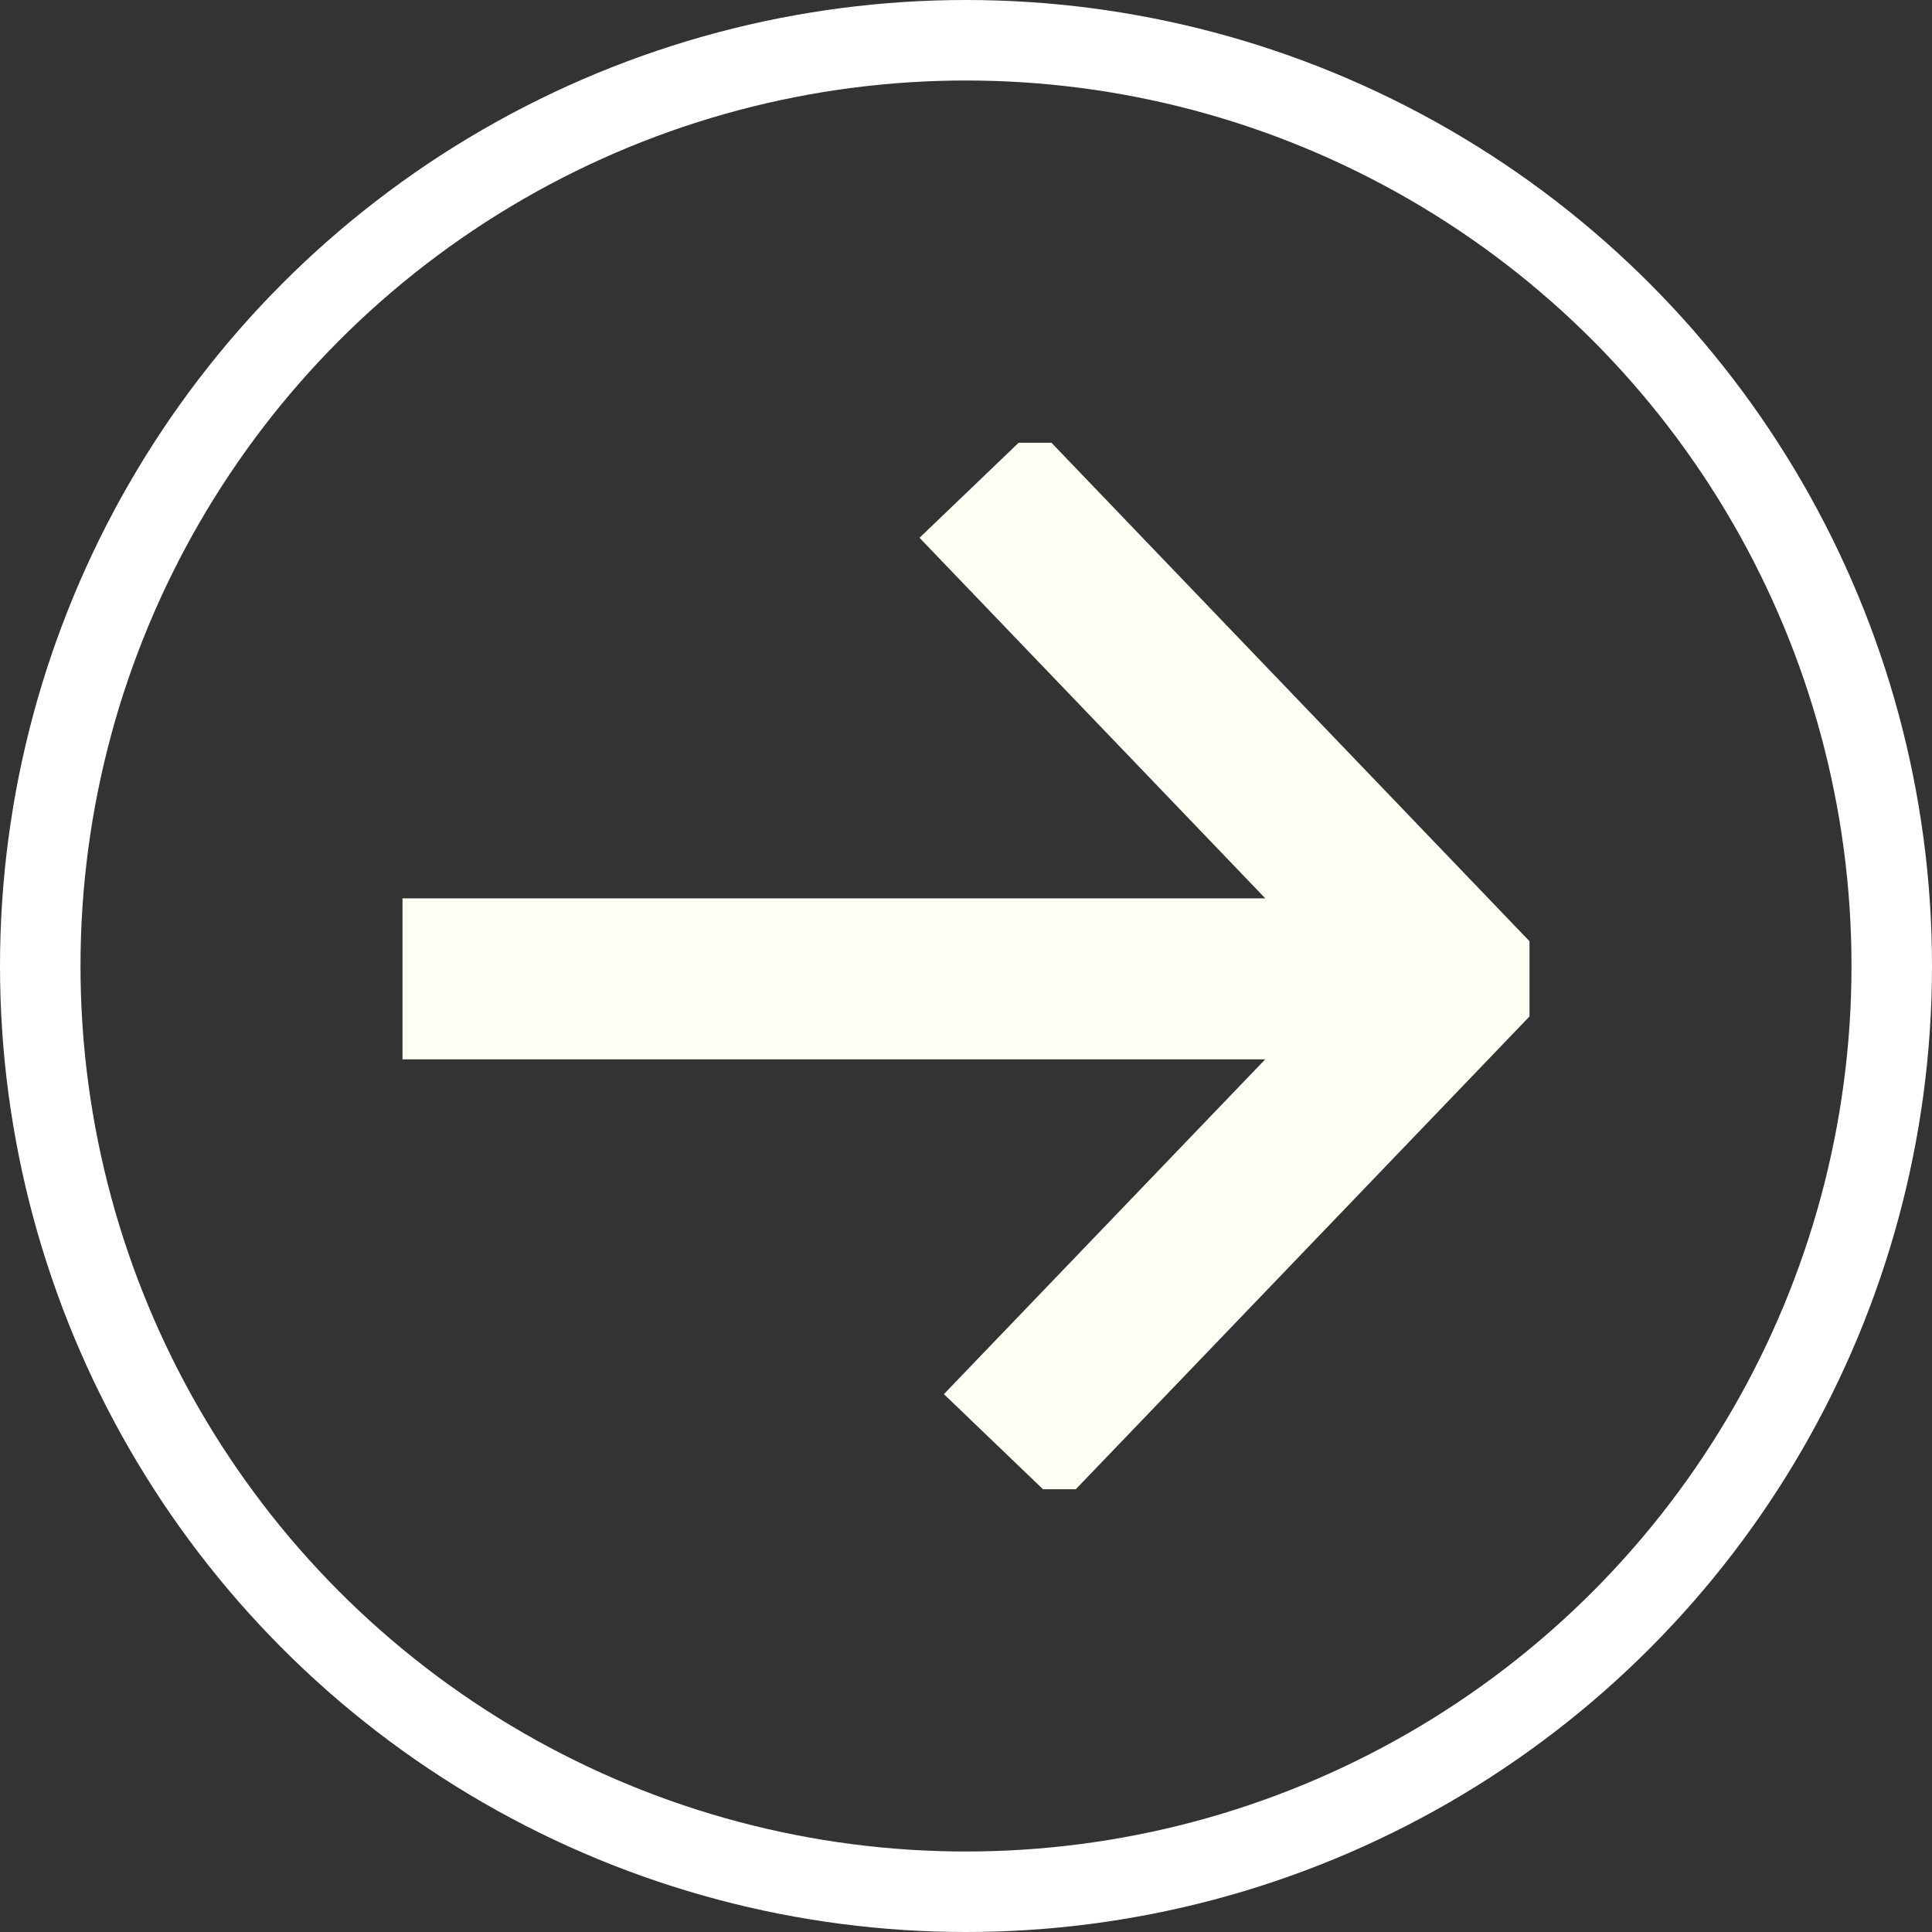
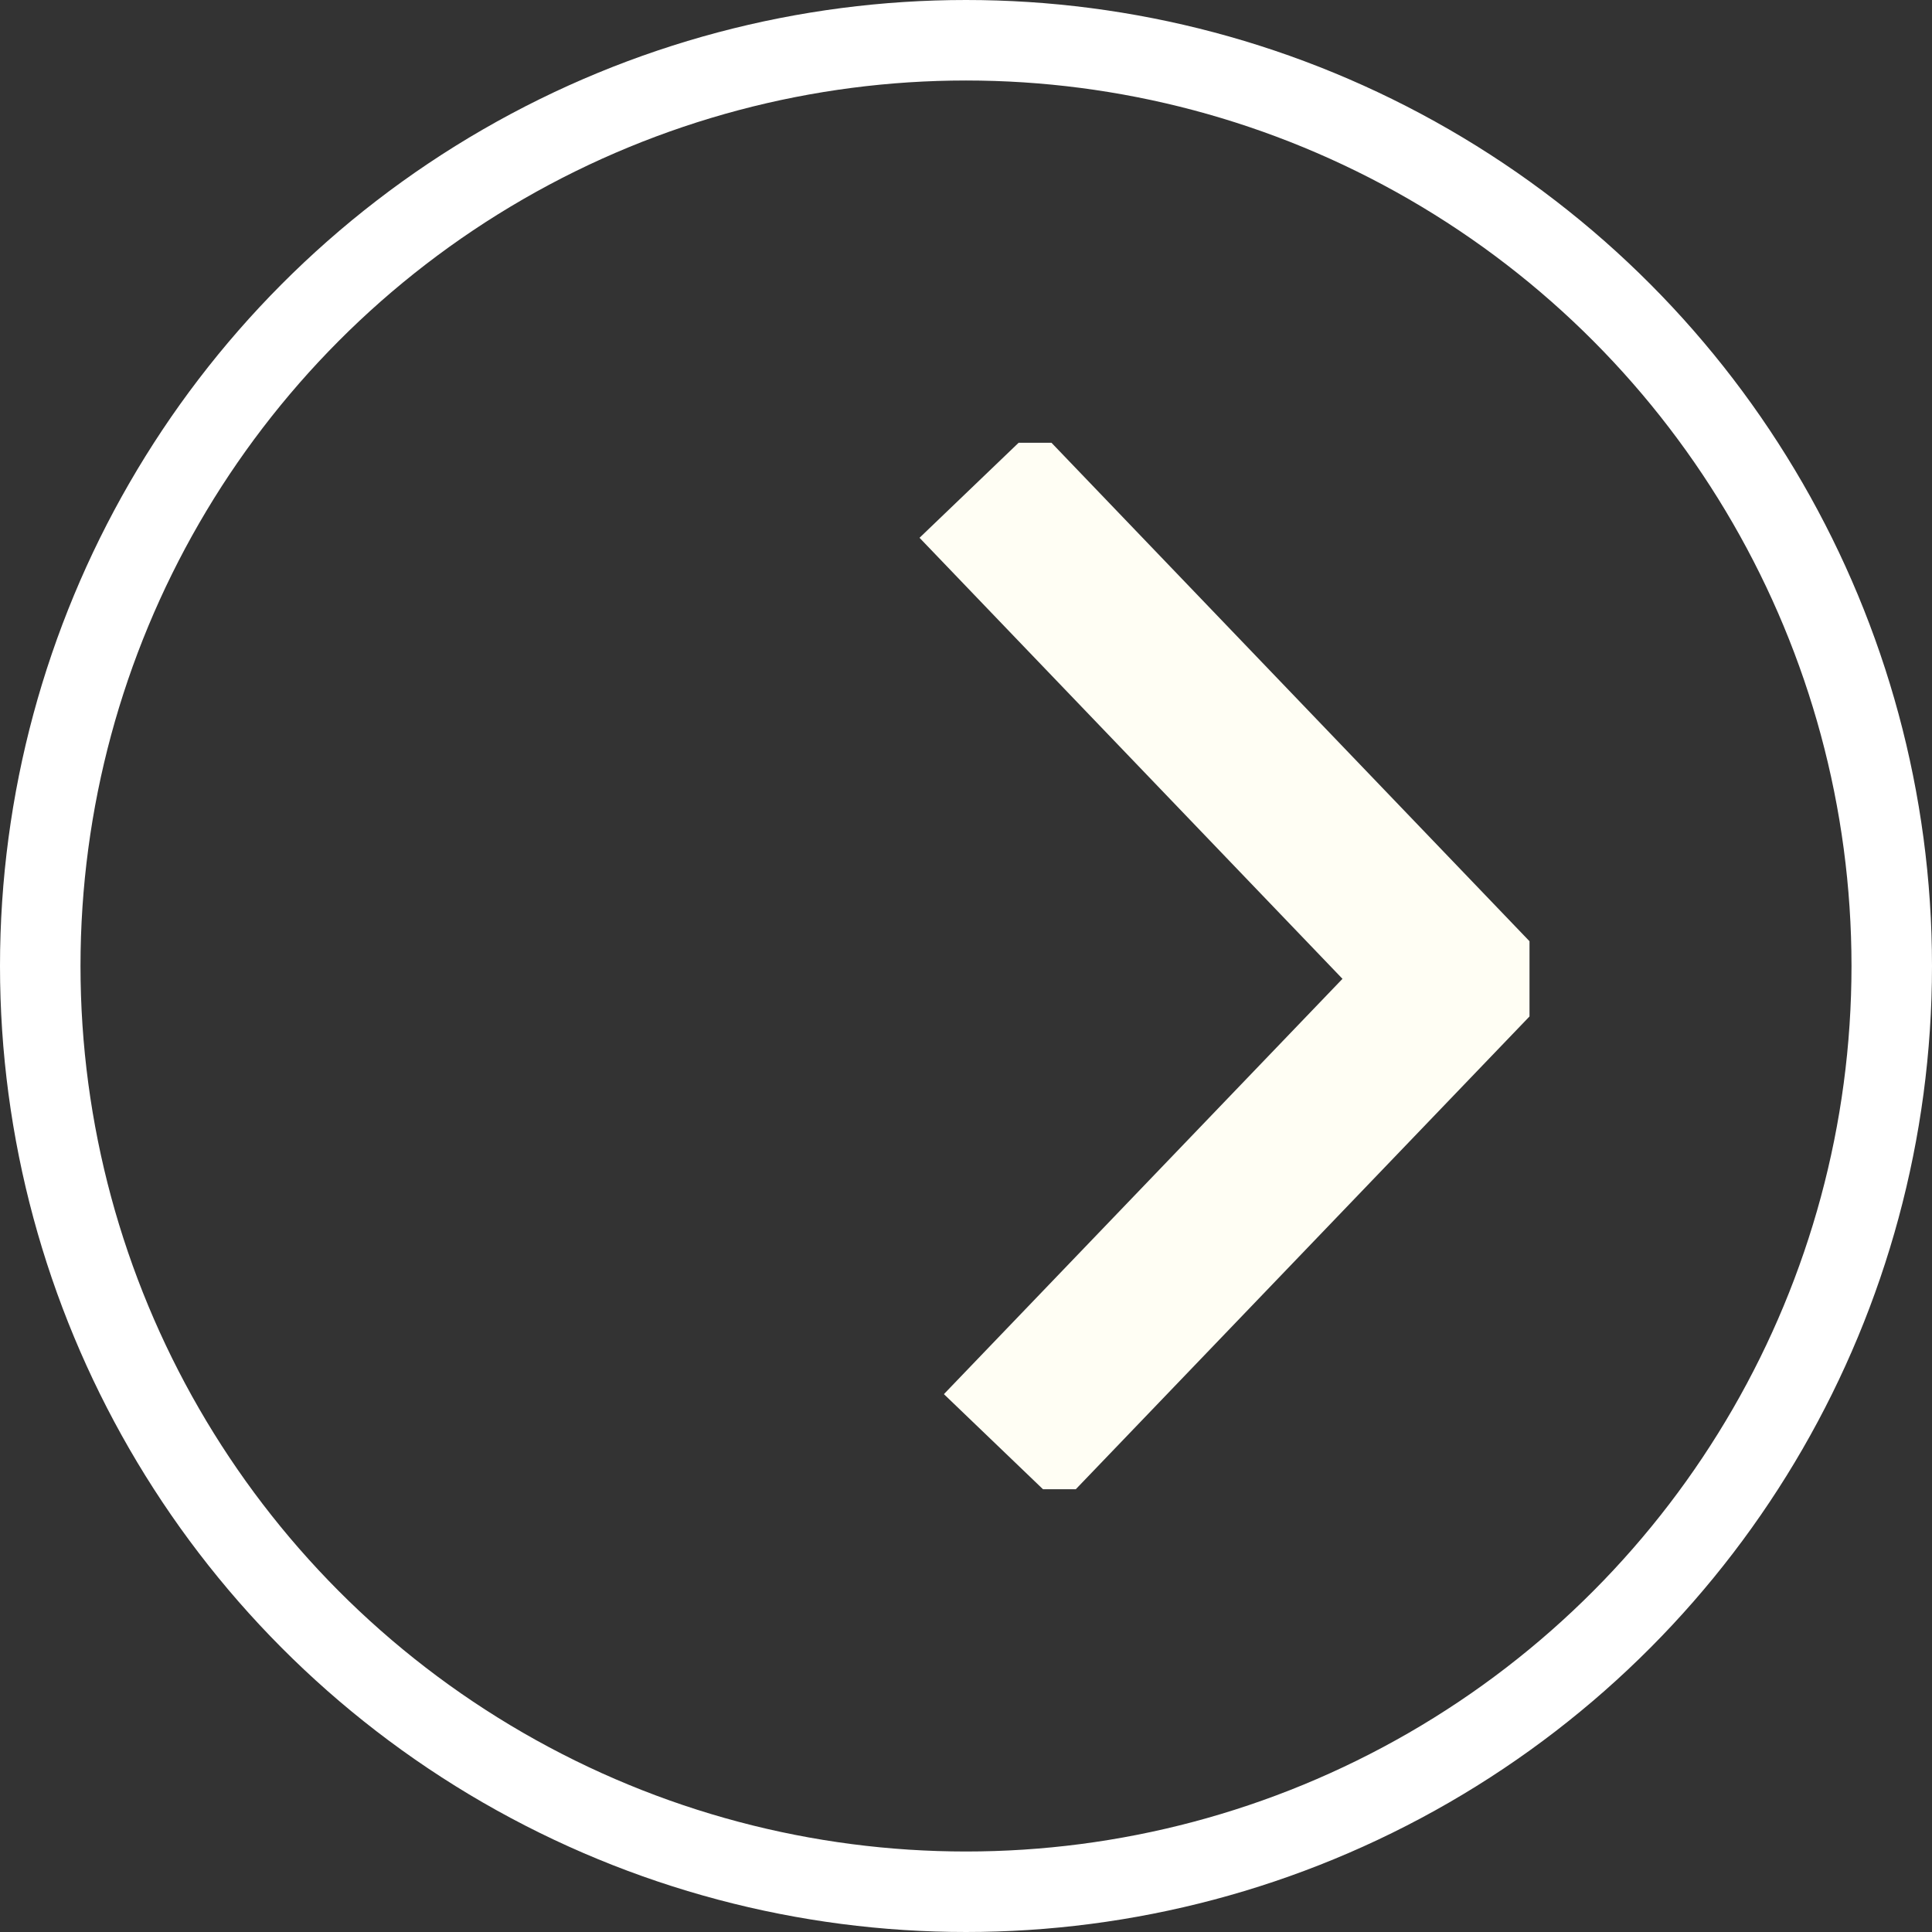
<svg xmlns="http://www.w3.org/2000/svg" width="48" height="48" viewBox="0 0 48 48" fill="none">
  <rect x="0" y="0" width="48" height="48" fill="#333333" stroke="none" />
  <circle cx="24" cy="24" r="23" stroke="white" stroke-width="2" />
  <g clip-path="url(#clip0_1_204)">
    <path d="M24.289 11.977L36.125 24.319L24.894 36.022" stroke="#FFFEF4" stroke-width="4" stroke-miterlimit="10" />
-     <path d="M10 24.319H36.125" stroke="#FFFEF4" stroke-width="4" stroke-miterlimit="10" />
  </g>
  <defs>
    <clipPath id="clip0_1_204">
      <rect width="28" height="26" fill="white" transform="translate(10 11)" />
    </clipPath>
  </defs>
</svg>